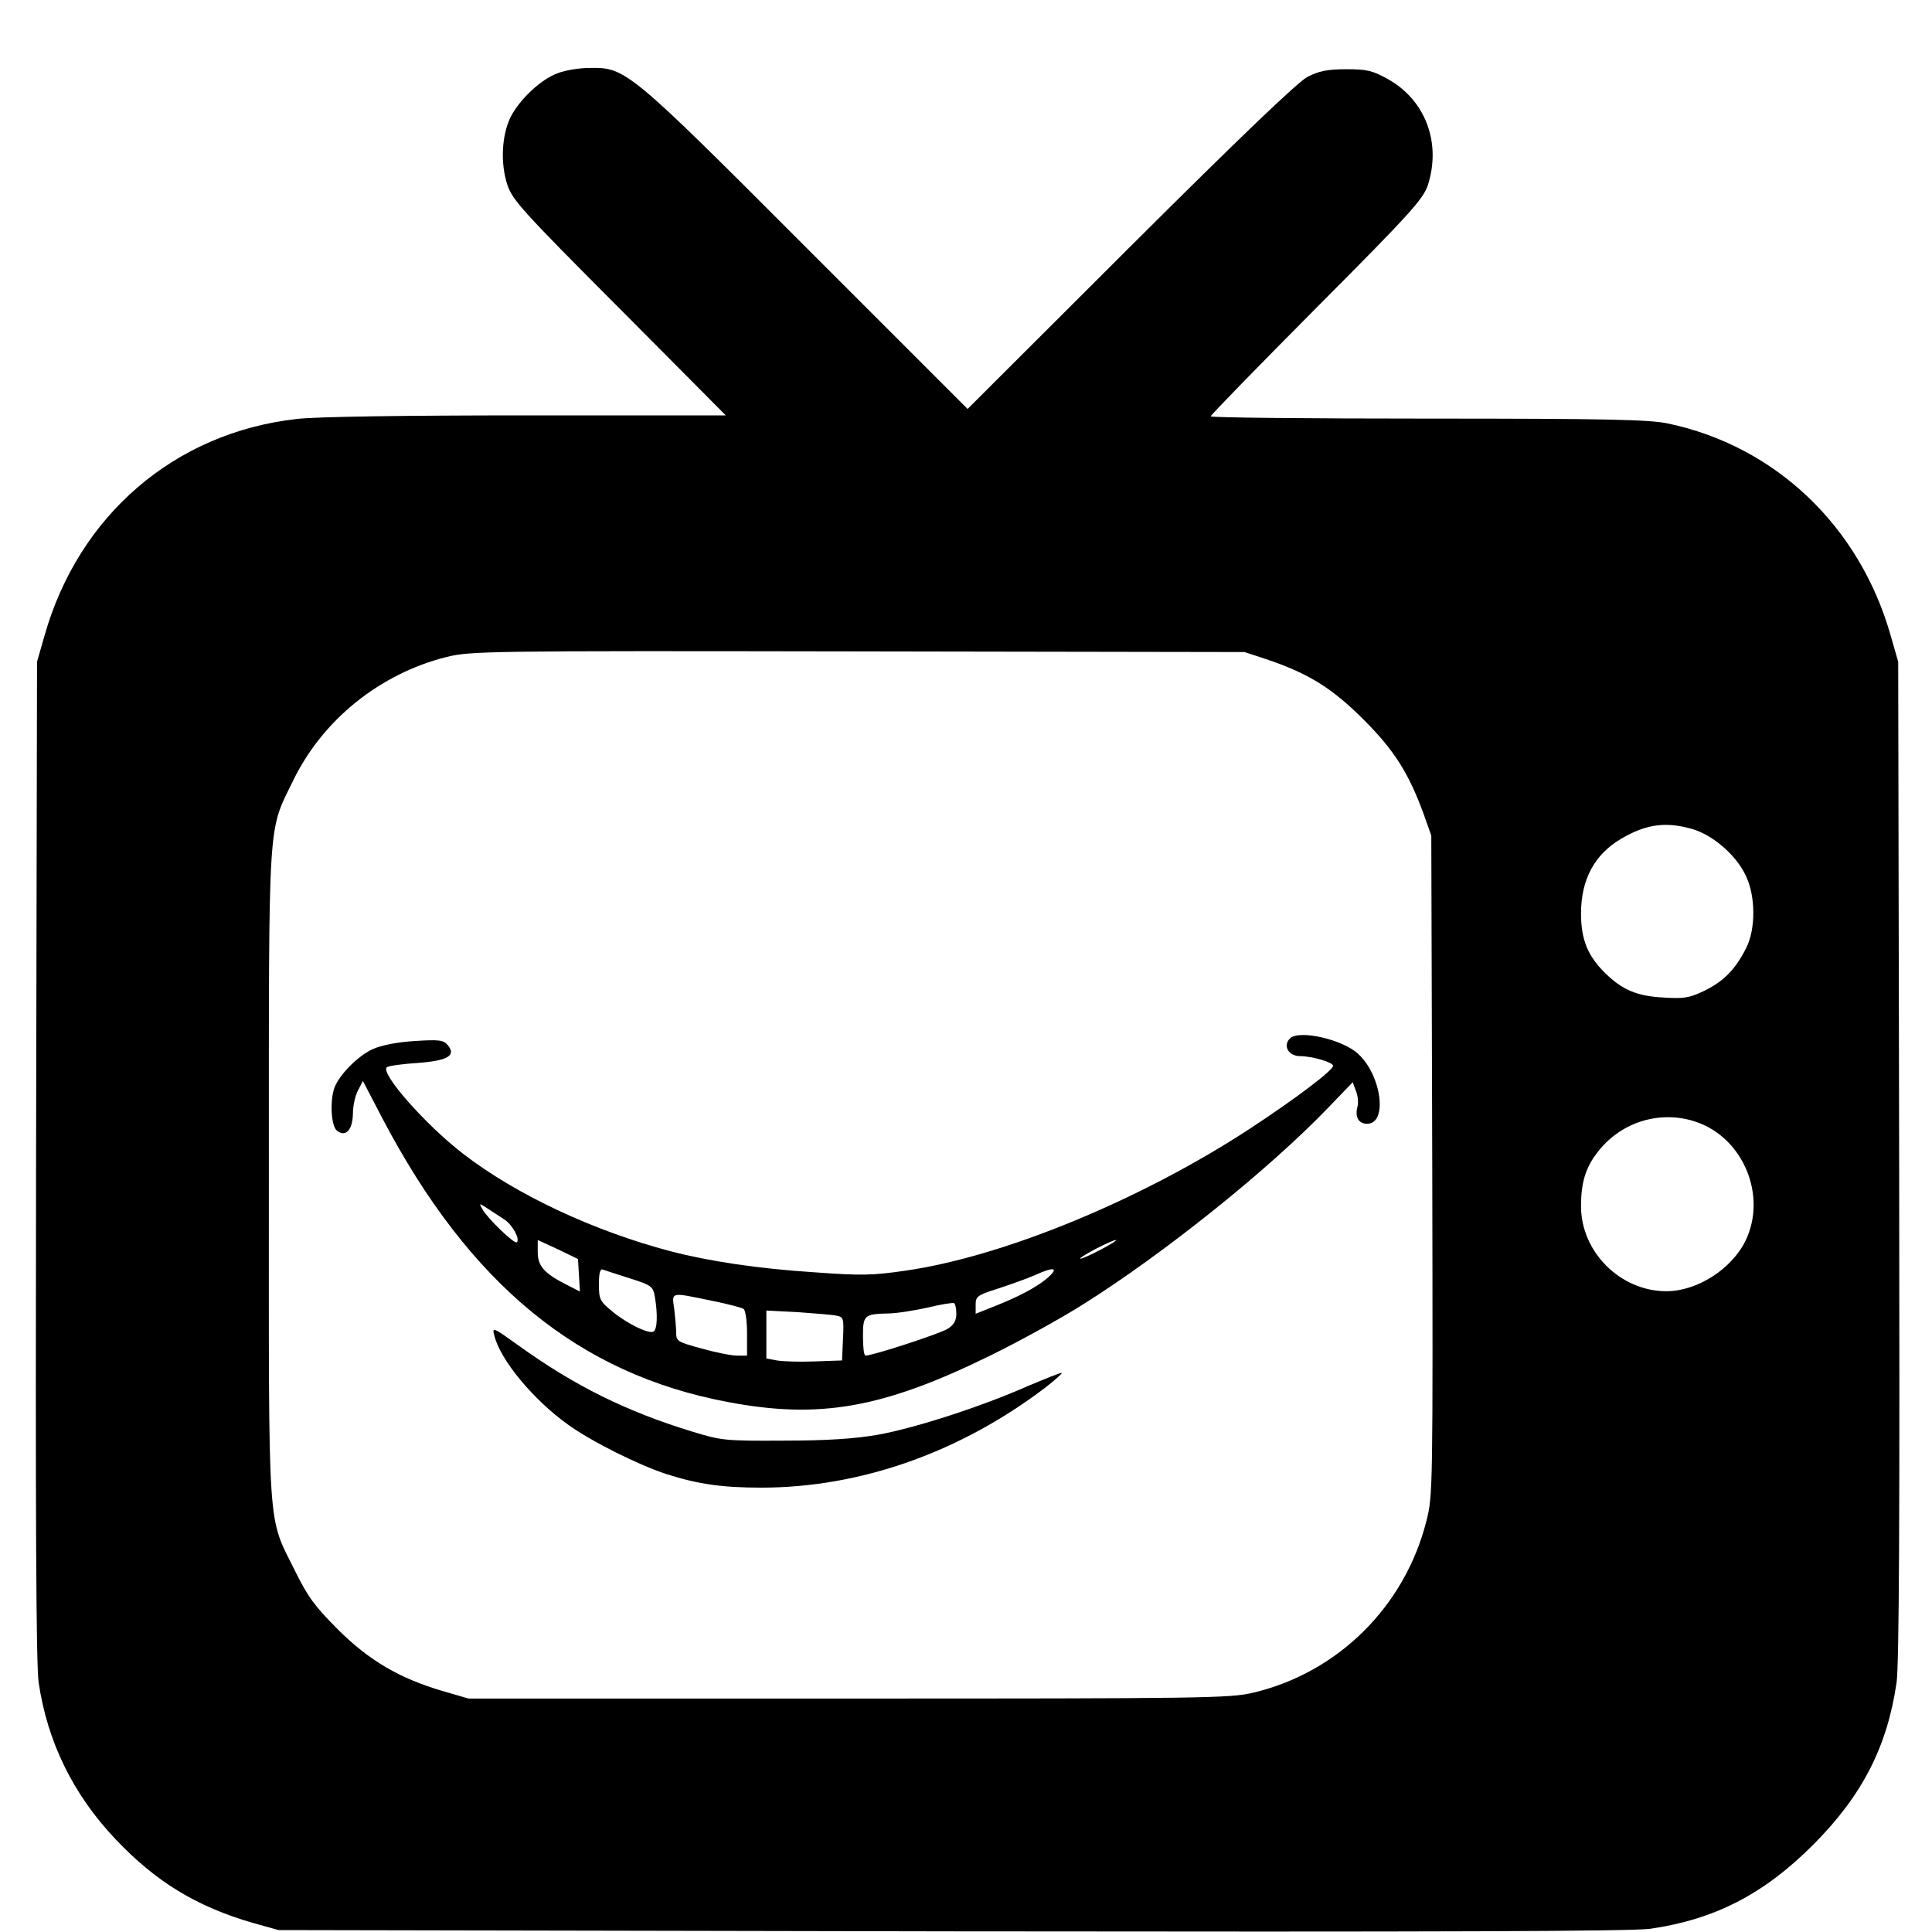
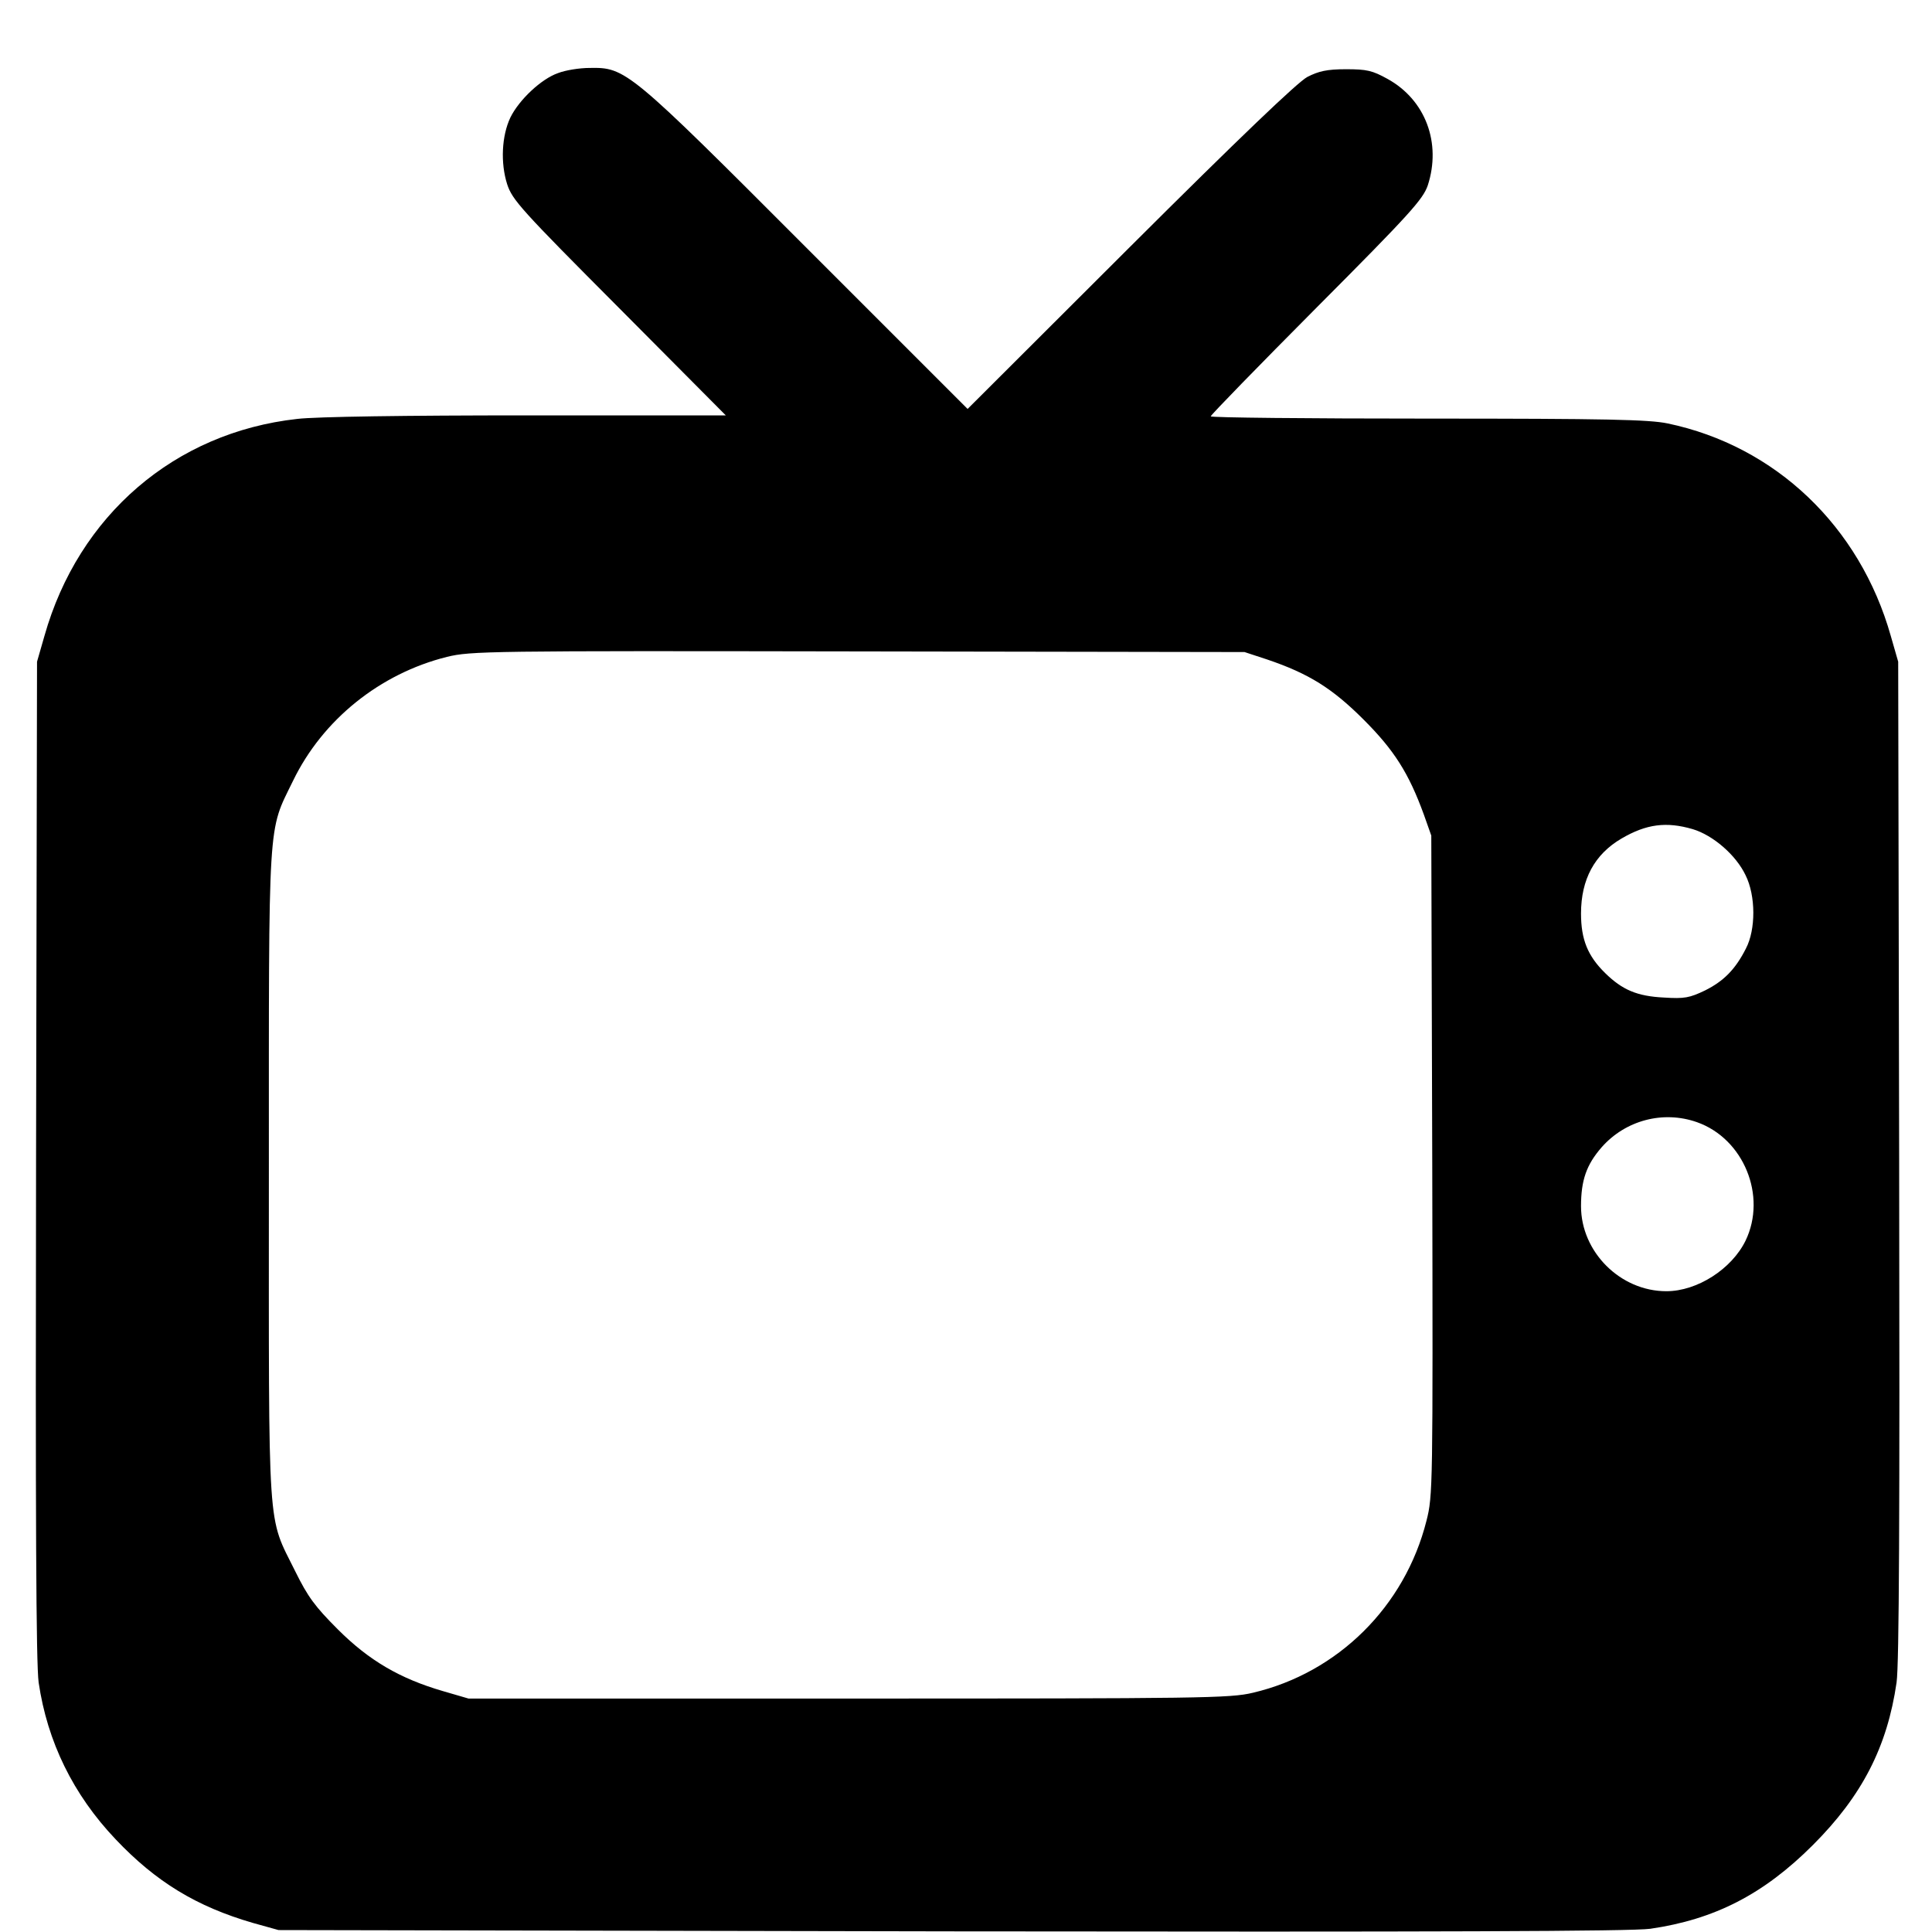
<svg xmlns="http://www.w3.org/2000/svg" version="1.0" width="600pt" height="600pt" viewBox="0 0 600 600" preserveAspectRatio="xMidYMid meet">
  <g transform="translate(0,600) scale(0.1,-0.1)" fill="#000000" stroke="none">
    <path d="M1733 5773 c-52 -18 -121 -83 -148 -138 -27 -57 -31 -141 -10 -207 16 -49 43 -79 348 -385 l331 -333 -617 0 c-375 0 -656 -4 -714 -11 -380 -42 -679 -299 -785 -674 l-23 -80 -3 -1545 c-2 -1112 0 -1567 8 -1625 27 -184 107 -348 239 -487 125 -132 251 -209 427 -260 l79 -22 2090 -4 c1517 -2 2112 0 2170 8 200 29 352 107 505 260 153 153 231 305 260 505 8 58 10 513 8 1625 l-3 1545 -23 80 c-96 340 -358 590 -693 660 -58 12 -187 15 -745 15 -371 0 -674 3 -674 7 0 4 148 156 329 338 291 292 330 336 345 379 43 132 -7 266 -125 331 -47 26 -64 30 -129 30 -59 0 -85 -6 -120 -24 -30 -16 -210 -188 -550 -527 l-505 -504 -500 500 c-553 554 -562 561 -674 559 -31 0 -75 -7 -98 -16z m2202 -1821 c130 -44 203 -90 300 -187 95 -95 140 -166 187 -295 l23 -65 3 -1024 c2 -1000 2 -1026 -18 -1104 -67 -266 -275 -472 -539 -534 -71 -17 -158 -18 -1256 -18 l-1180 0 -79 23 c-134 39 -230 95 -327 192 -71 71 -93 101 -132 180 -88 178 -82 94 -82 1230 0 1128 -4 1063 75 1225 92 190 270 333 478 385 74 18 126 19 1277 17 l1200 -2 70 -23z m1322 -527 c63 -19 134 -80 164 -143 32 -64 32 -169 1 -228 -33 -65 -69 -101 -127 -130 -48 -23 -64 -26 -127 -22 -84 4 -130 24 -183 76 -54 53 -75 104 -75 185 0 106 42 184 126 233 77 45 139 53 221 29z m13 -910 c145 -51 218 -229 151 -368 -43 -88 -150 -157 -246 -157 -143 0 -265 122 -265 264 0 81 17 129 64 183 74 84 191 115 296 78z" />
-     <path d="M4006 2775 c-23 -23 -4 -55 32 -55 37 0 102 -19 102 -30 0 -14 -115 -101 -255 -193 -338 -222 -767 -399 -1072 -443 -102 -15 -138 -16 -287 -5 -170 11 -324 34 -443 65 -239 63 -479 175 -645 303 -118 91 -261 254 -236 269 6 4 49 10 96 13 93 7 120 23 92 56 -13 15 -27 17 -102 12 -52 -3 -104 -13 -130 -25 -45 -20 -103 -78 -119 -119 -15 -40 -11 -119 7 -134 27 -22 49 1 50 52 0 24 7 57 16 73 l15 29 62 -119 c270 -513 608 -791 1071 -878 284 -54 481 -20 815 144 88 43 219 115 290 160 251 158 574 417 758 608 l78 81 10 -27 c6 -14 8 -36 5 -48 -9 -33 3 -54 30 -54 64 0 45 150 -28 217 -48 45 -184 76 -212 48z m-2440 -562 c25 -16 50 -61 39 -71 -7 -7 -92 75 -107 103 -11 19 -10 19 16 2 14 -9 38 -25 52 -34z m232 -173 l3 -51 -43 22 c-67 34 -88 57 -88 100 l0 38 63 -29 62 -30 3 -50z m1622 80 c-30 -16 -59 -29 -65 -29 -5 0 15 13 45 29 30 16 60 29 65 29 6 0 -15 -13 -45 -29z m-1464 -90 c69 -22 72 -25 78 -59 9 -54 7 -99 -4 -106 -14 -9 -79 22 -127 61 -40 33 -43 38 -43 86 0 36 4 49 13 45 6 -2 44 -15 83 -27z m1297 1 c-36 -30 -89 -58 -170 -90 l-53 -21 0 28 c0 26 5 30 72 51 39 13 90 31 112 41 60 27 76 24 39 -9z m-1045 -70 c50 -10 96 -22 101 -26 6 -3 11 -37 11 -76 l0 -69 -31 0 c-18 0 -67 10 -110 22 -74 20 -79 23 -79 48 0 15 -3 48 -6 74 -8 55 -13 53 114 27z m762 -41 c0 -21 -8 -35 -26 -46 -21 -15 -234 -84 -256 -84 -5 0 -8 27 -8 59 0 67 4 70 78 72 26 0 81 9 122 18 41 10 78 16 83 14 4 -3 7 -17 7 -33z m-372 -6 c22 -4 23 -9 20 -72 l-3 -67 -85 -3 c-47 -2 -100 0 -117 3 l-33 6 0 75 0 74 98 -5 c53 -4 107 -8 120 -11z" />
-     <path d="M1535 1853 c18 -76 122 -201 230 -278 74 -53 219 -125 305 -153 97 -31 172 -42 294 -42 309 0 619 110 884 312 29 23 51 42 49 44 -2 2 -49 -17 -106 -41 -145 -64 -349 -130 -466 -151 -70 -12 -156 -18 -290 -18 -182 -1 -194 0 -285 28 -203 62 -364 141 -539 267 -80 57 -83 59 -76 32z" />
  </g>
</svg>